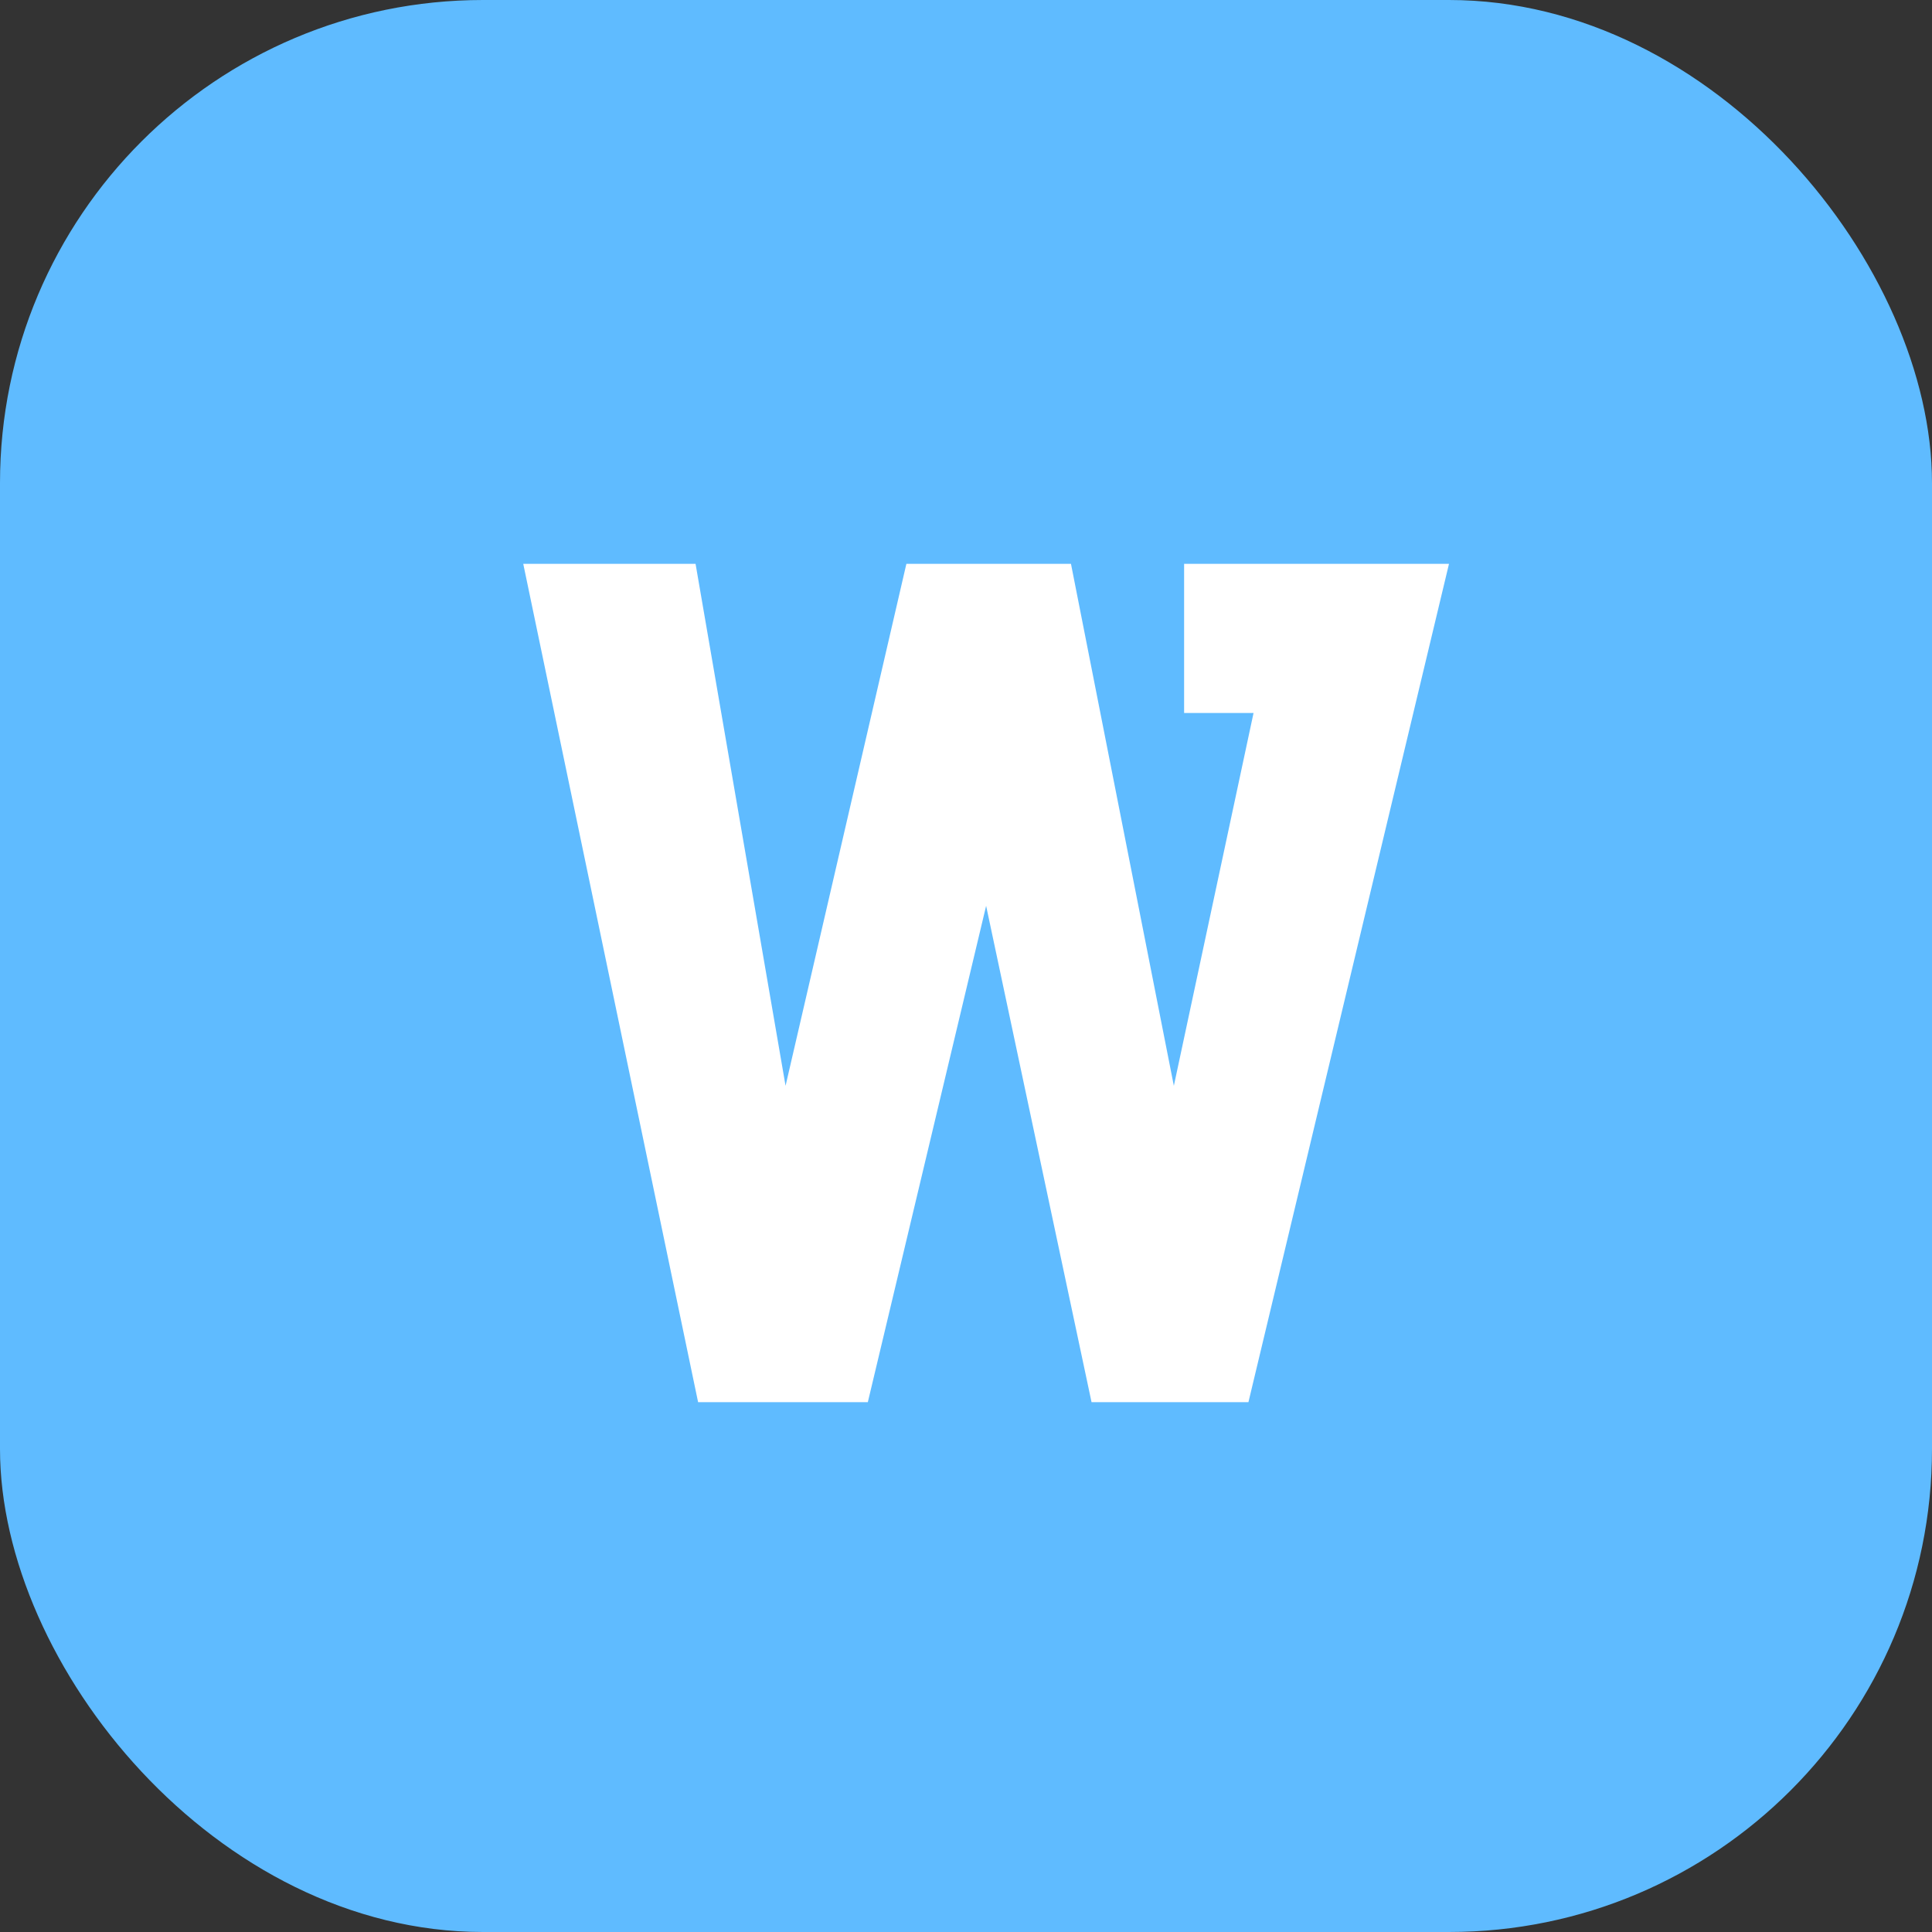
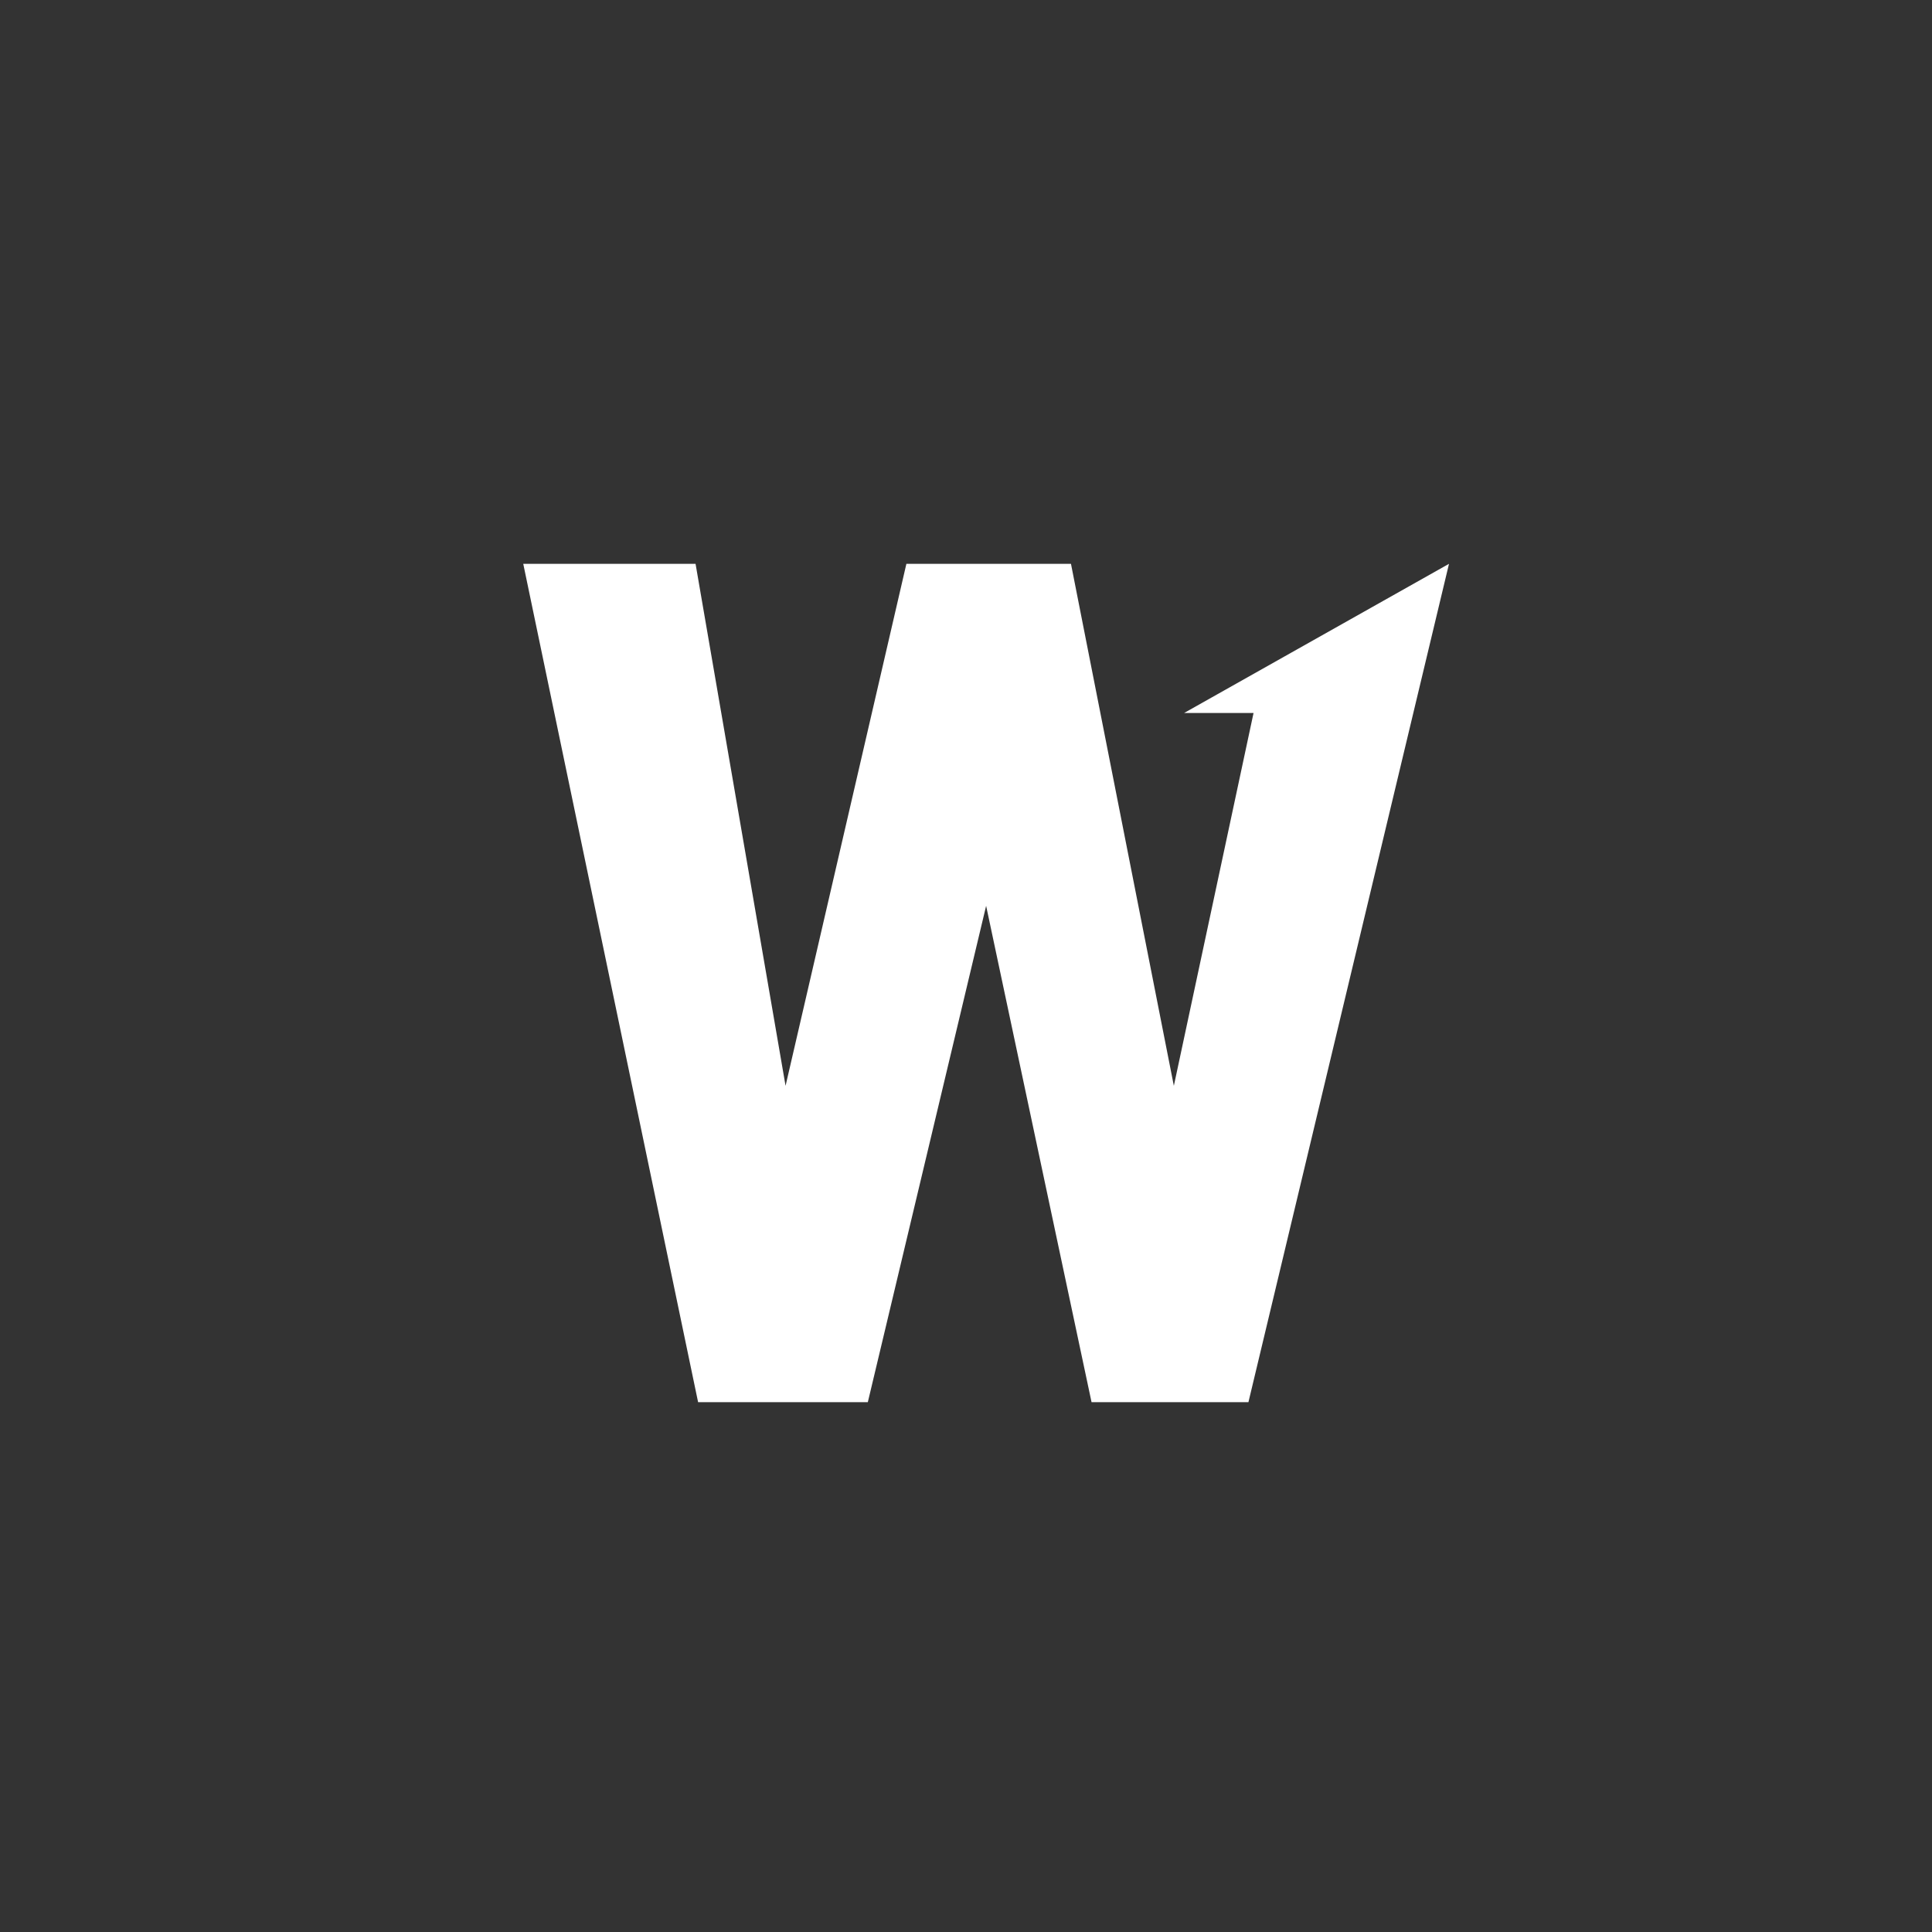
<svg xmlns="http://www.w3.org/2000/svg" fill="none" version="1.1" width="48" height="48" viewBox="0 0 48 48">
  <rect x="0" y="0" width="48" height="48" fill="#333333" stroke="none" />
  <g style="mix-blend-mode:passthrough">
    <g style="mix-blend-mode:passthrough">
-       <rect x="0" y="0" width="48" height="48" rx="12" fill="#5FBBFF" fill-opacity="1" />
-     </g>
+       </g>
    <g style="mix-blend-mode:passthrough">
-       <path d="M27.119,34.836L24.5,22.505L21.561,34.836L17.344,34.836L13,14.008L17.281,14.008L19.517,26.977L22.519,14.008L26.608,14.008L29.164,26.977L31.144,17.714L29.419,17.714L29.419,14.008L36,14.008L31.017,34.836L27.119,34.836Z" fill="#FFFFFF" fill-opacity="1" />
+       <path d="M27.119,34.836L24.5,22.505L21.561,34.836L17.344,34.836L13,14.008L17.281,14.008L19.517,26.977L22.519,14.008L26.608,14.008L29.164,26.977L31.144,17.714L29.419,17.714L36,14.008L31.017,34.836L27.119,34.836Z" fill="#FFFFFF" fill-opacity="1" />
    </g>
  </g>
</svg>